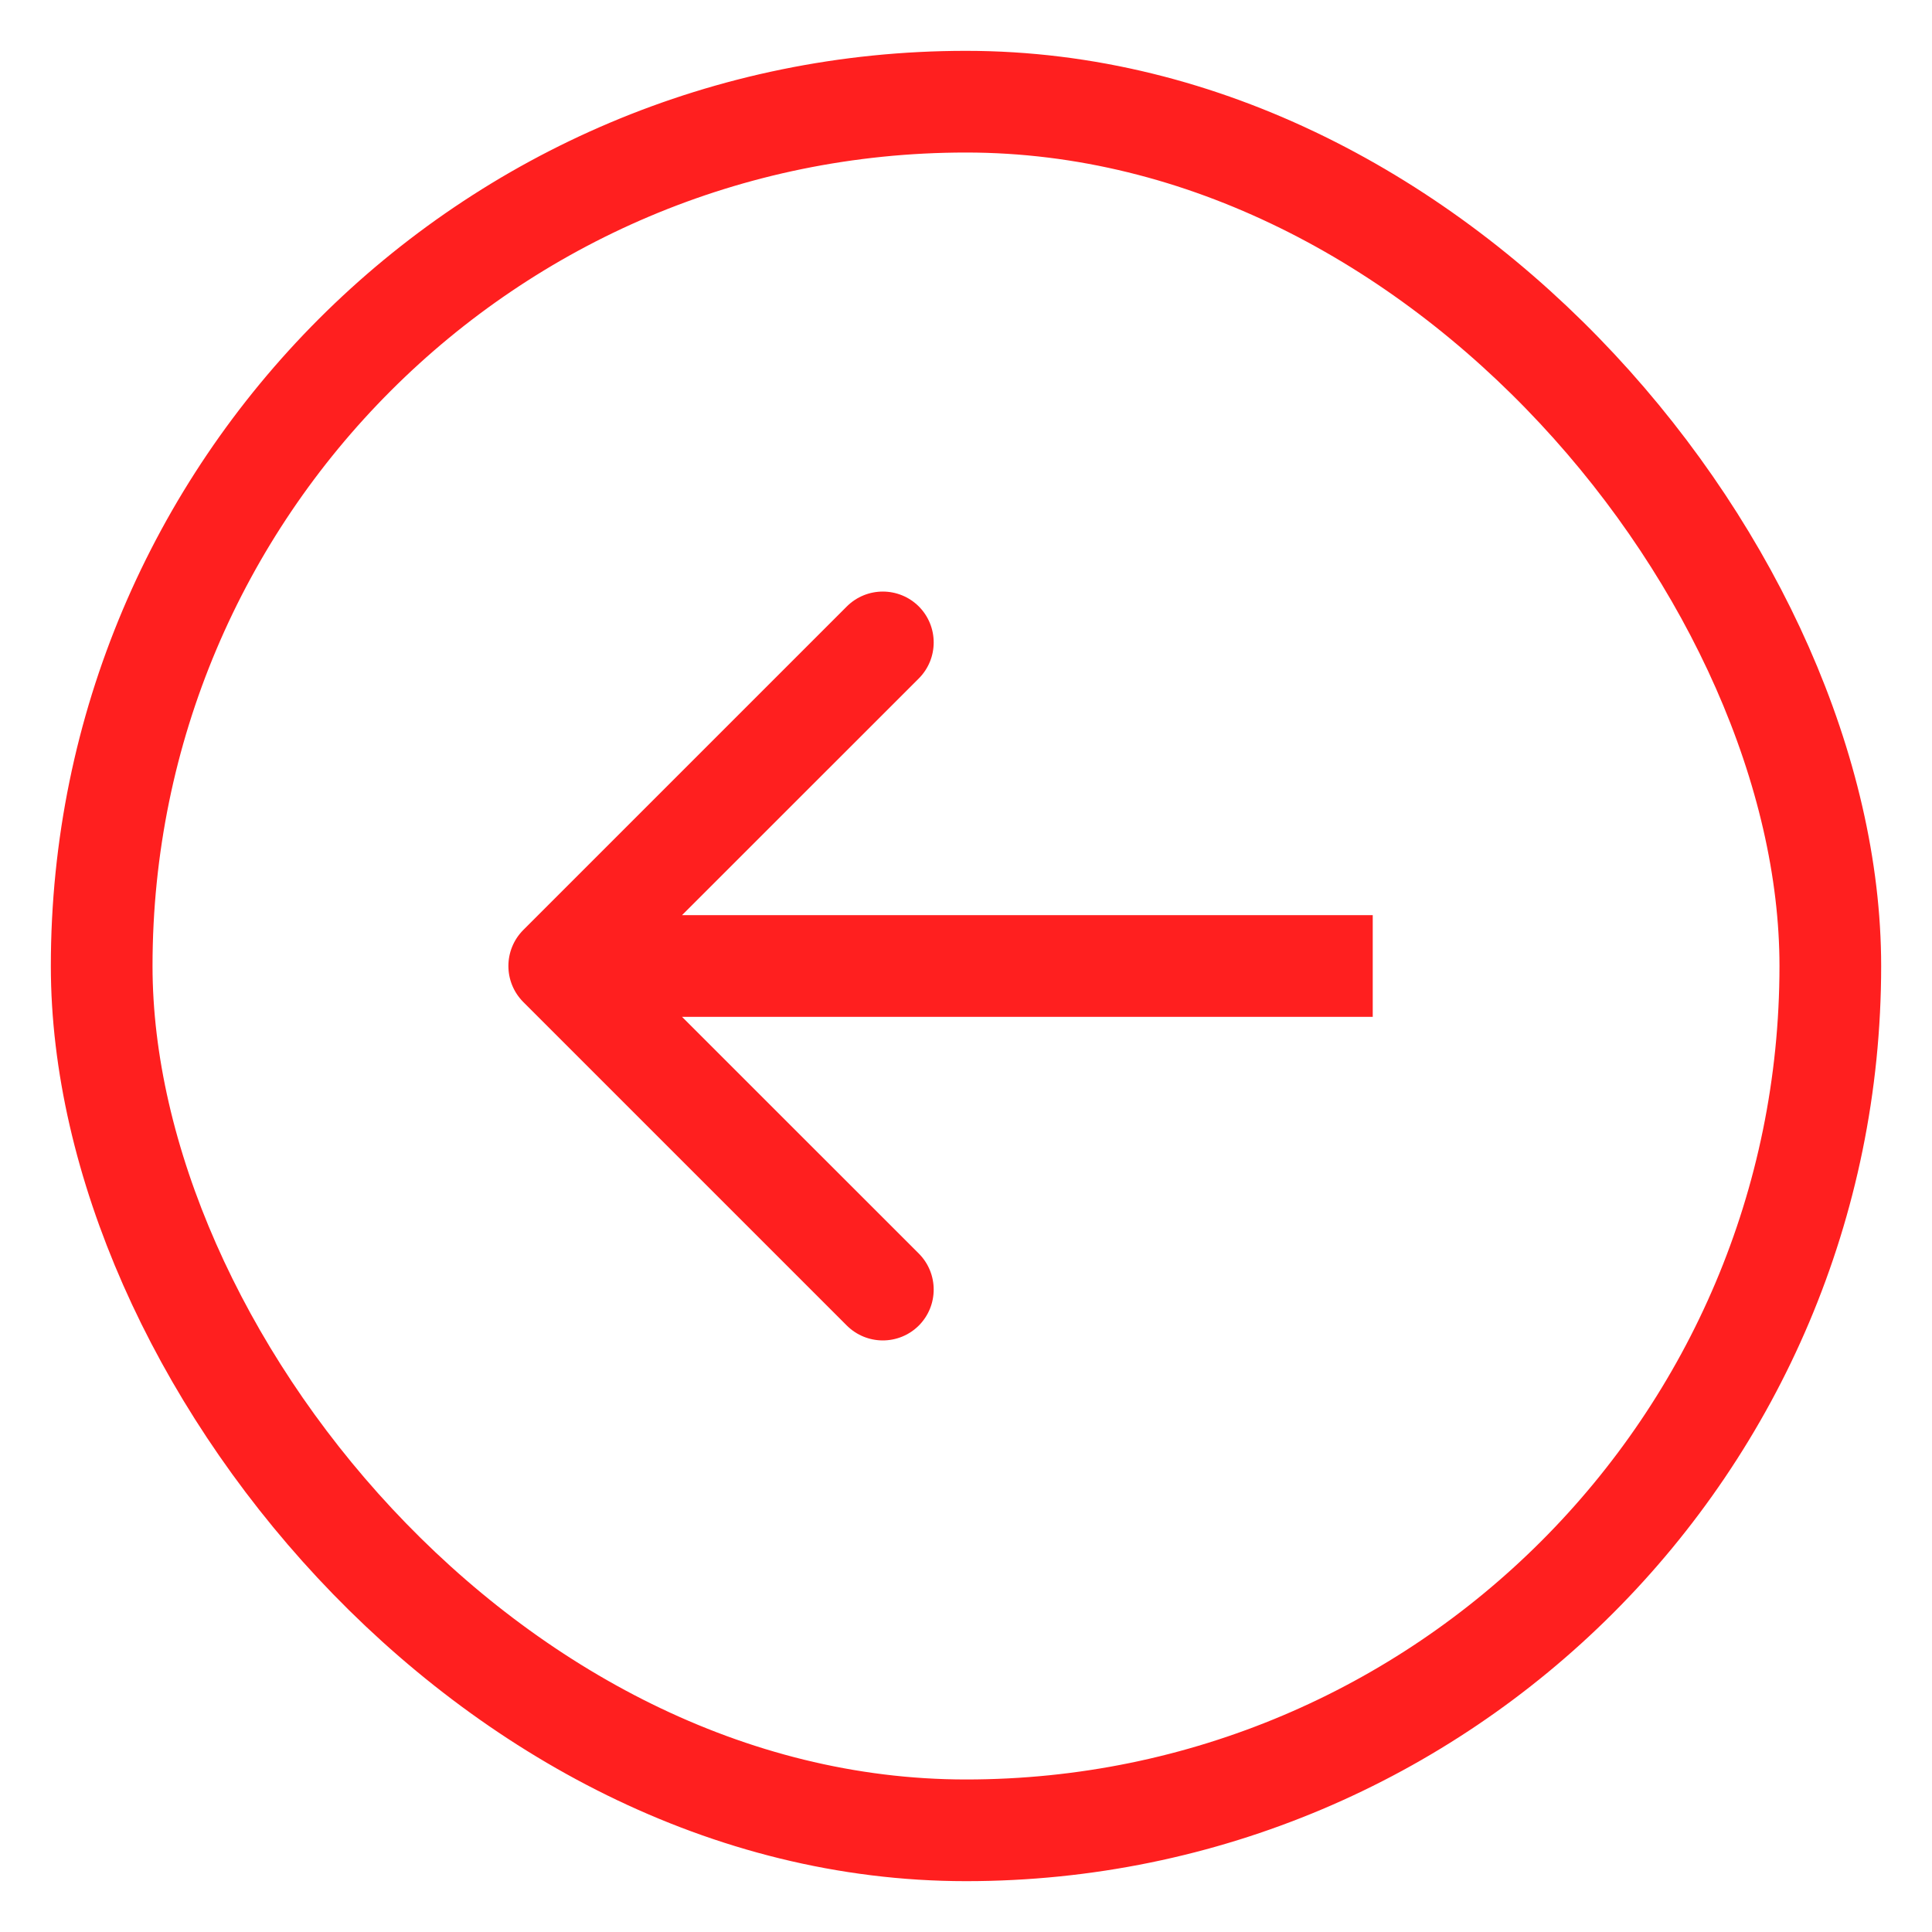
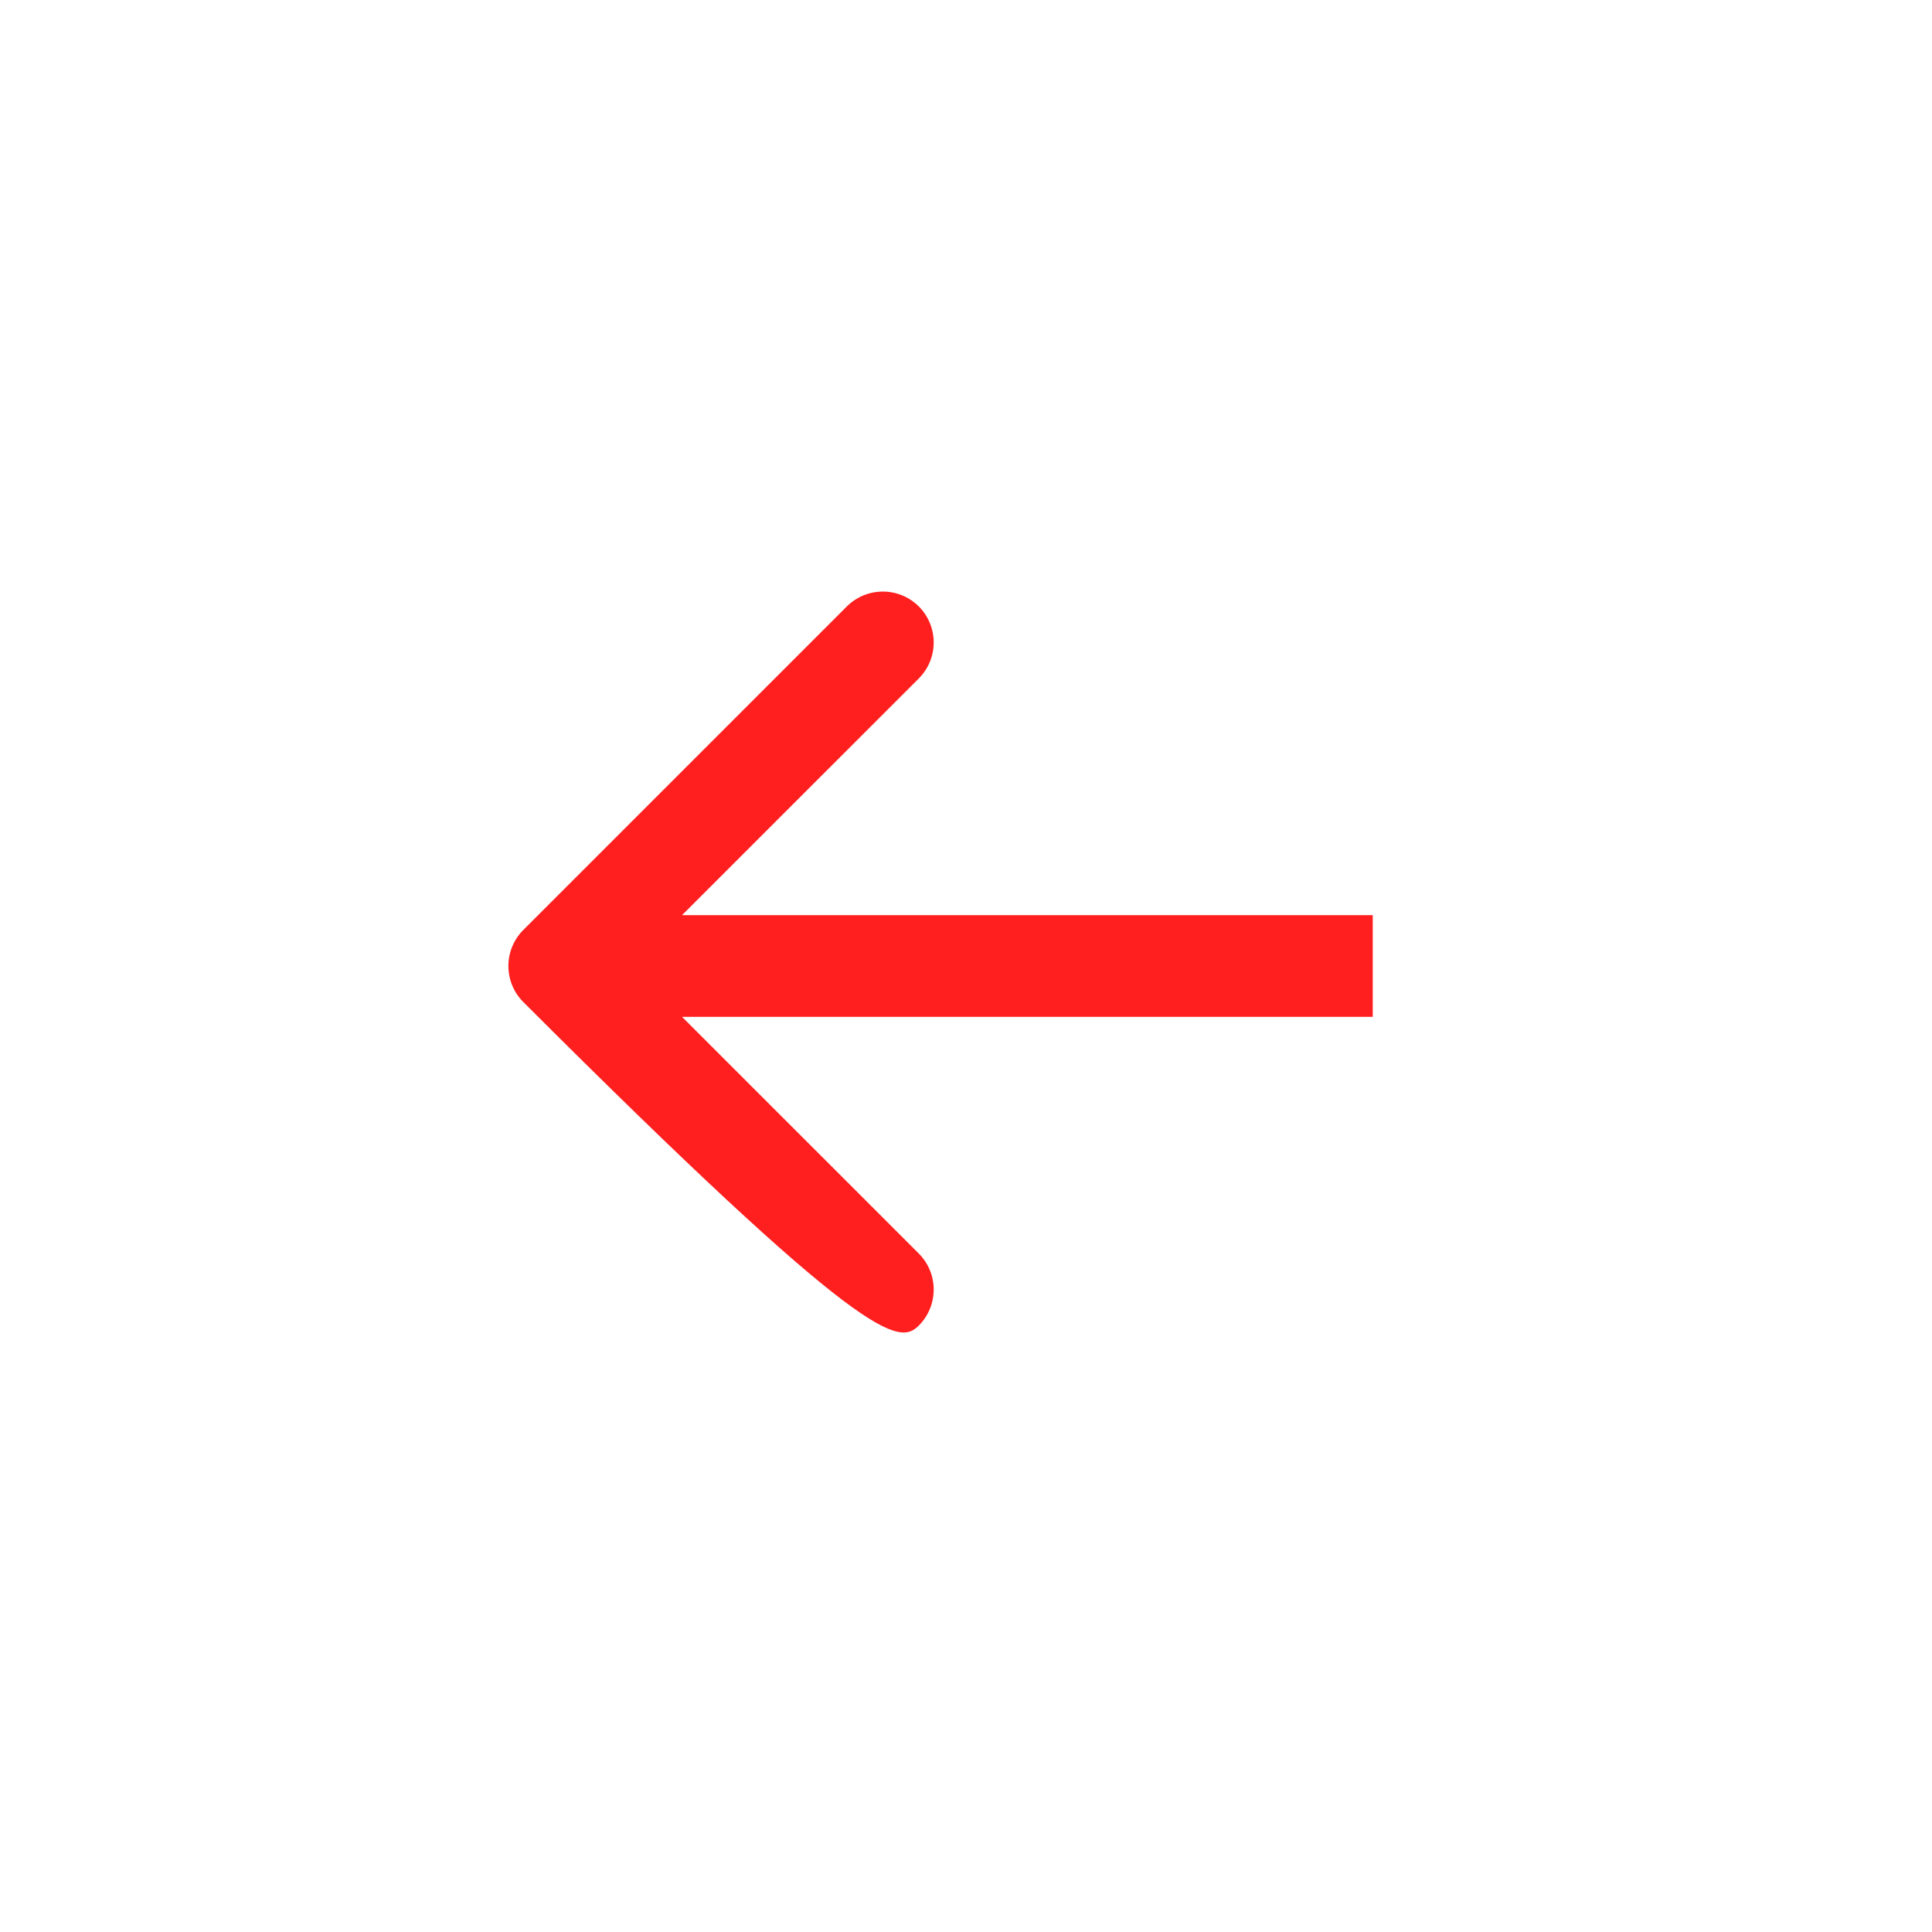
<svg xmlns="http://www.w3.org/2000/svg" width="19" height="19" viewBox="0 0 19 19" fill="none">
-   <rect x="18" y="18" width="17" height="17" rx="8.5" transform="rotate(-180 18 18)" stroke="#FF1F1F" />
-   <path d="M5.146 9.146C4.951 9.342 4.951 9.658 5.146 9.854L8.328 13.036C8.524 13.231 8.84 13.231 9.036 13.036C9.231 12.84 9.231 12.524 9.036 12.328L6.207 9.5L9.036 6.672C9.231 6.476 9.231 6.16 9.036 5.964C8.84 5.769 8.524 5.769 8.328 5.964L5.146 9.146ZM13.5 9L5.5 9L5.5 10L13.5 10L13.5 9Z" fill="#FF1F1F" />
+   <path d="M5.146 9.146C4.951 9.342 4.951 9.658 5.146 9.854C8.524 13.231 8.84 13.231 9.036 13.036C9.231 12.84 9.231 12.524 9.036 12.328L6.207 9.5L9.036 6.672C9.231 6.476 9.231 6.16 9.036 5.964C8.84 5.769 8.524 5.769 8.328 5.964L5.146 9.146ZM13.5 9L5.5 9L5.5 10L13.5 10L13.5 9Z" fill="#FF1F1F" />
</svg>